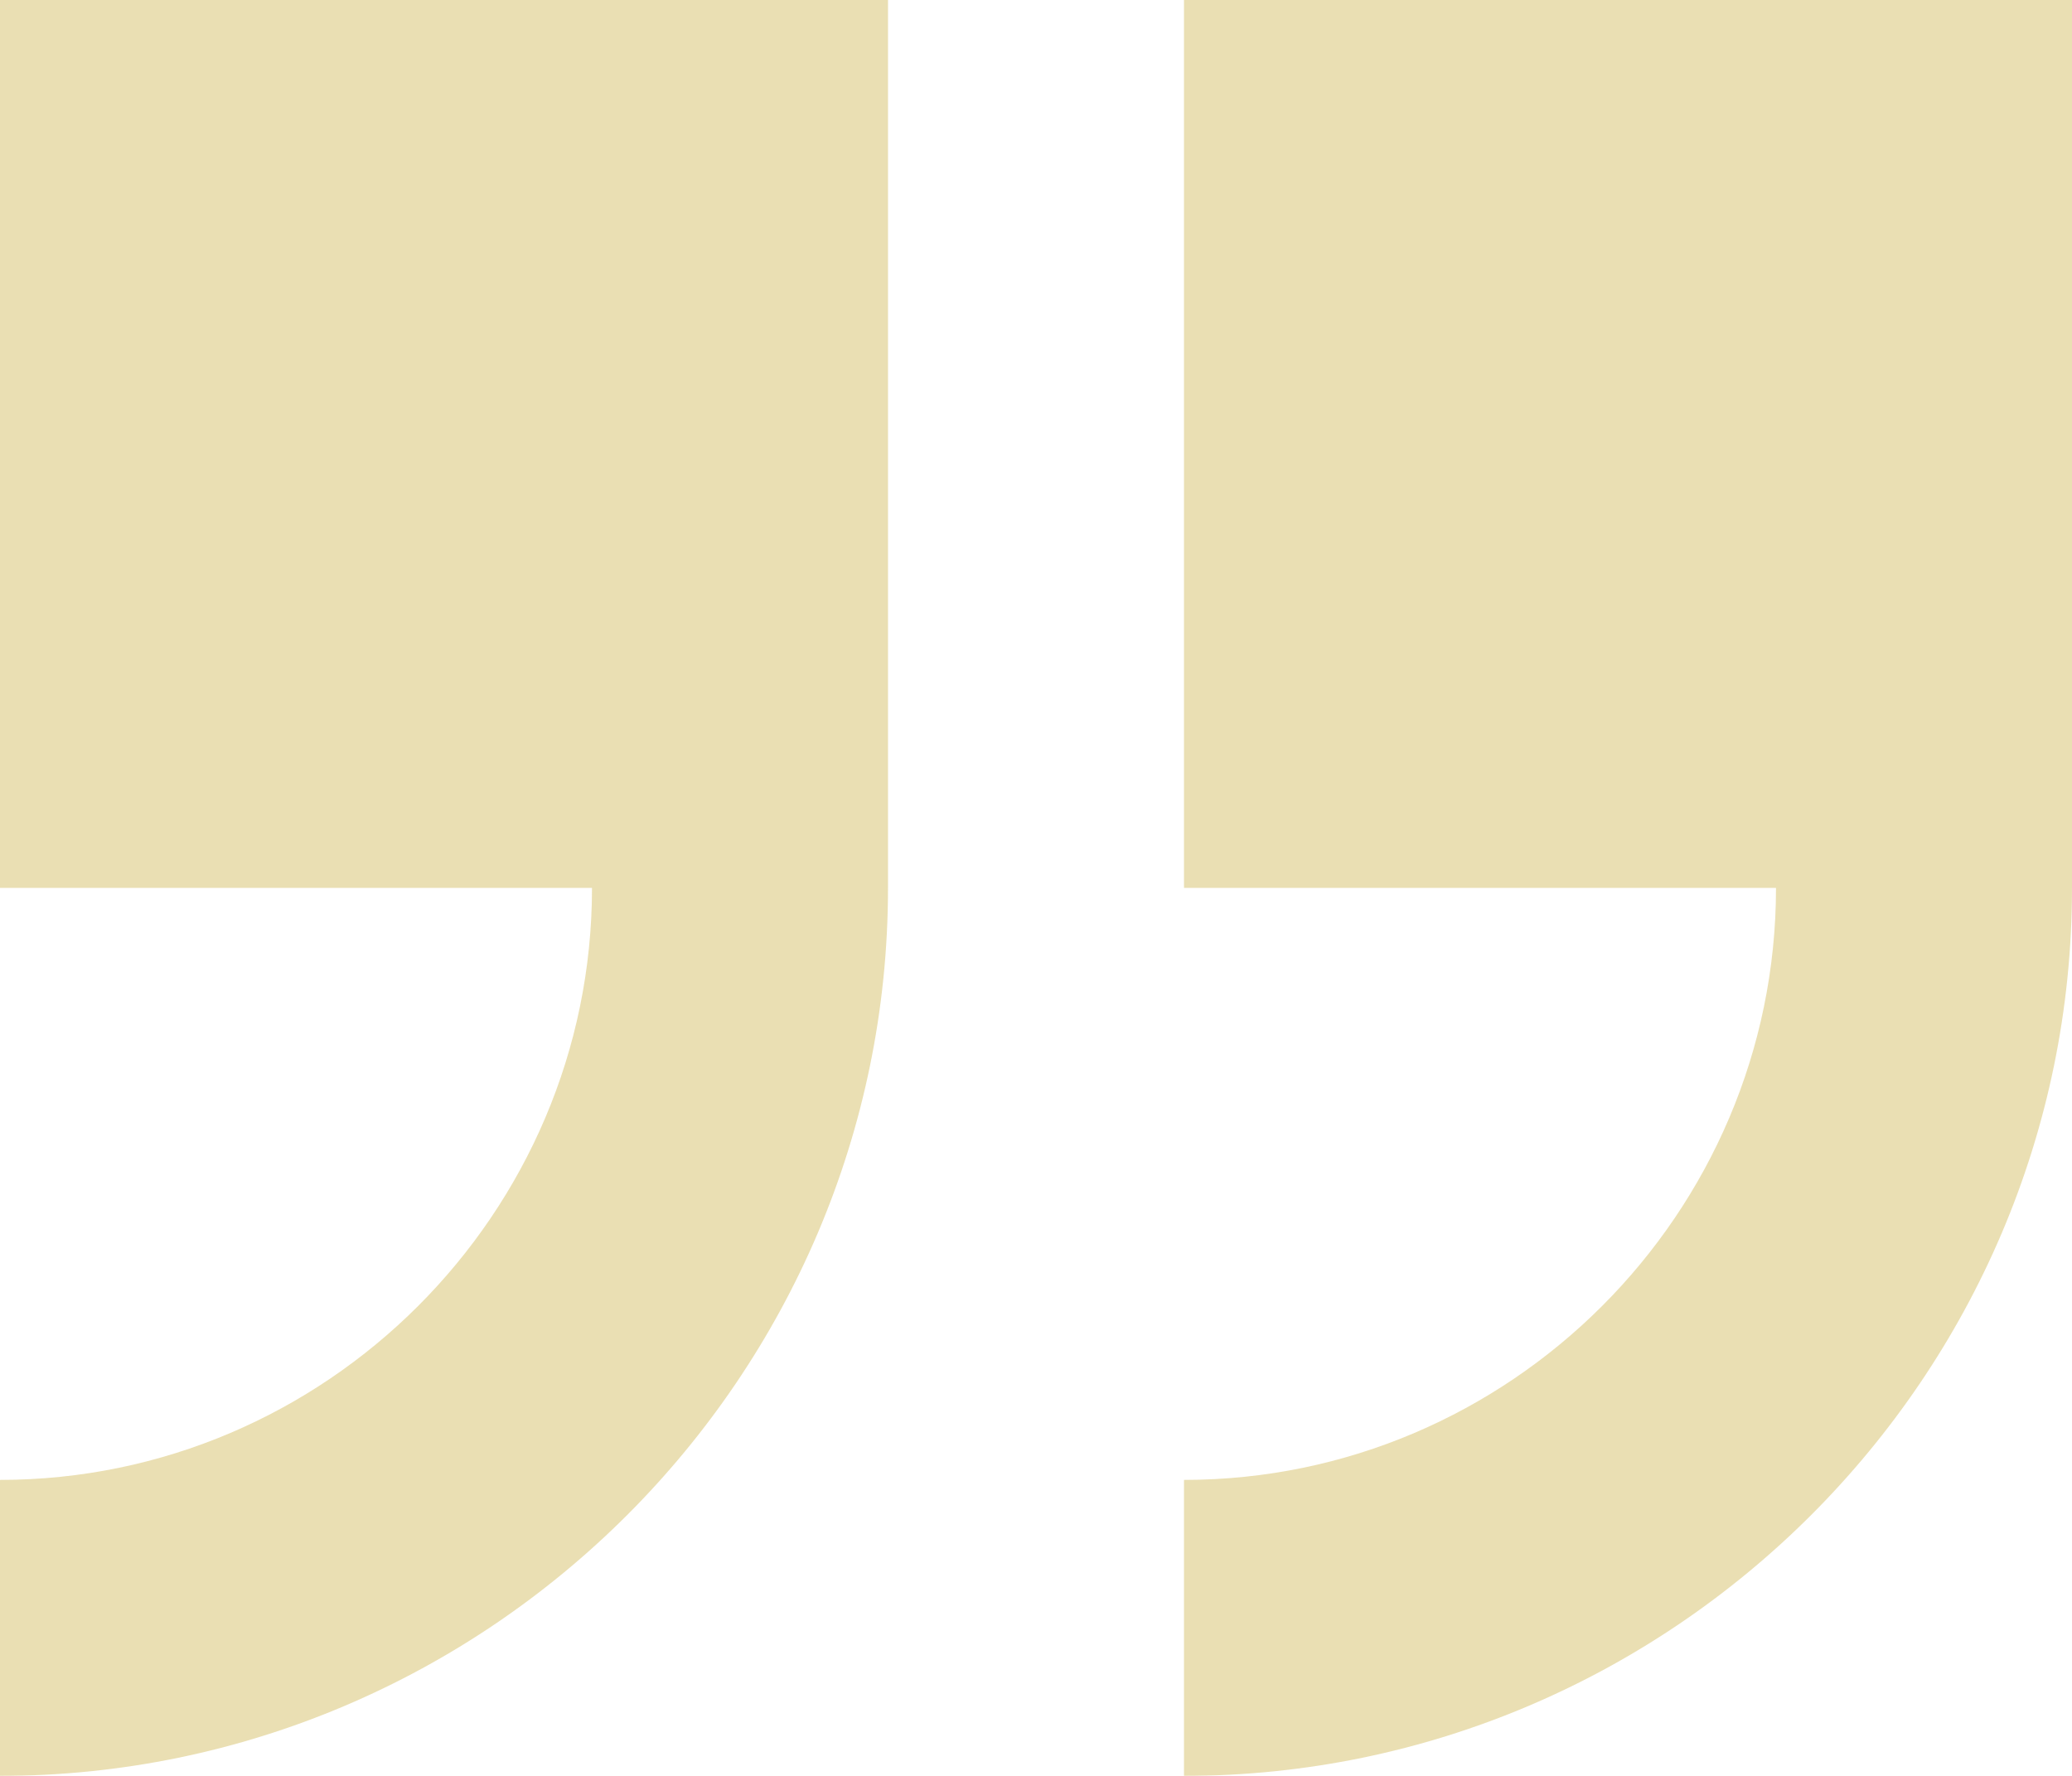
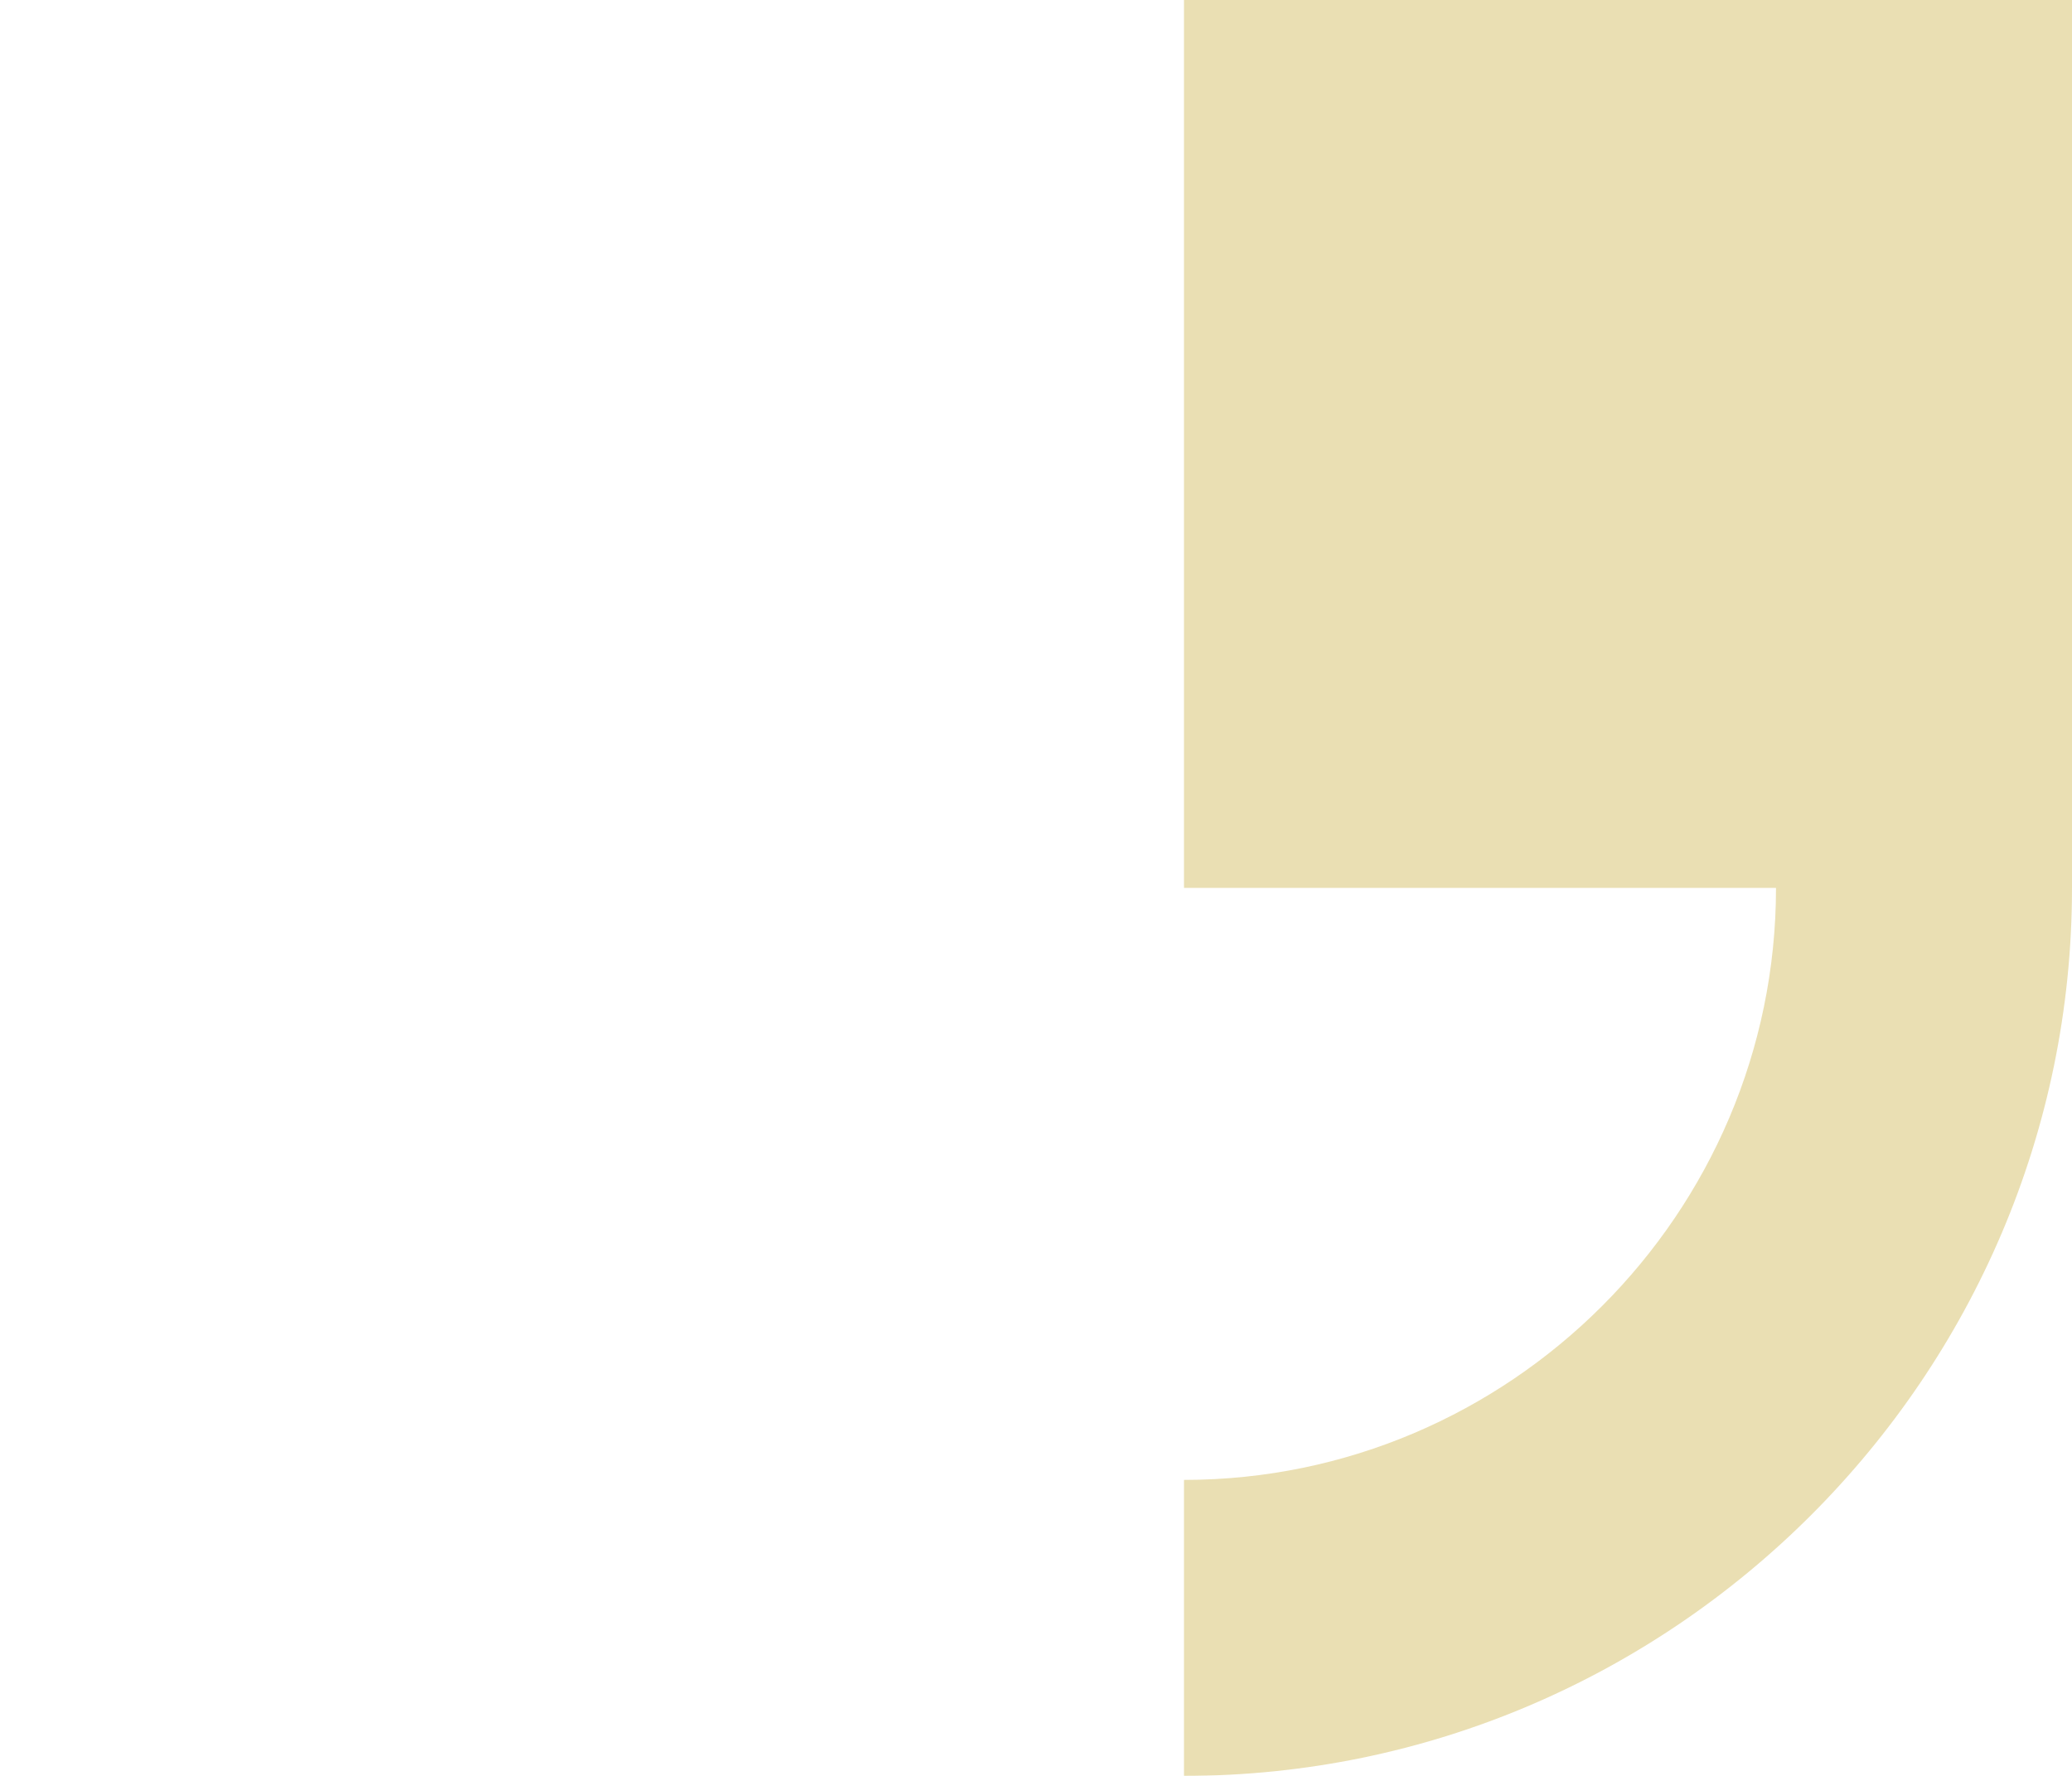
<svg xmlns="http://www.w3.org/2000/svg" version="1.2" viewBox="0 0 56 48" width="56" height="48">
  <style>.a{fill:#b99400}</style>
  <g style="opacity:.3">
    <path class="a" d="m56 24v-24h-24v24h16c0 8.8-7.2 16-16 16v8c13.2 0 24-10.8 24-24z" />
-     <path class="a" d="m0 40v8c13.2 0 24-10.8 24-24v-24h-24v24h16c0 8.8-7.2 16-16 16z" />
  </g>
</svg>